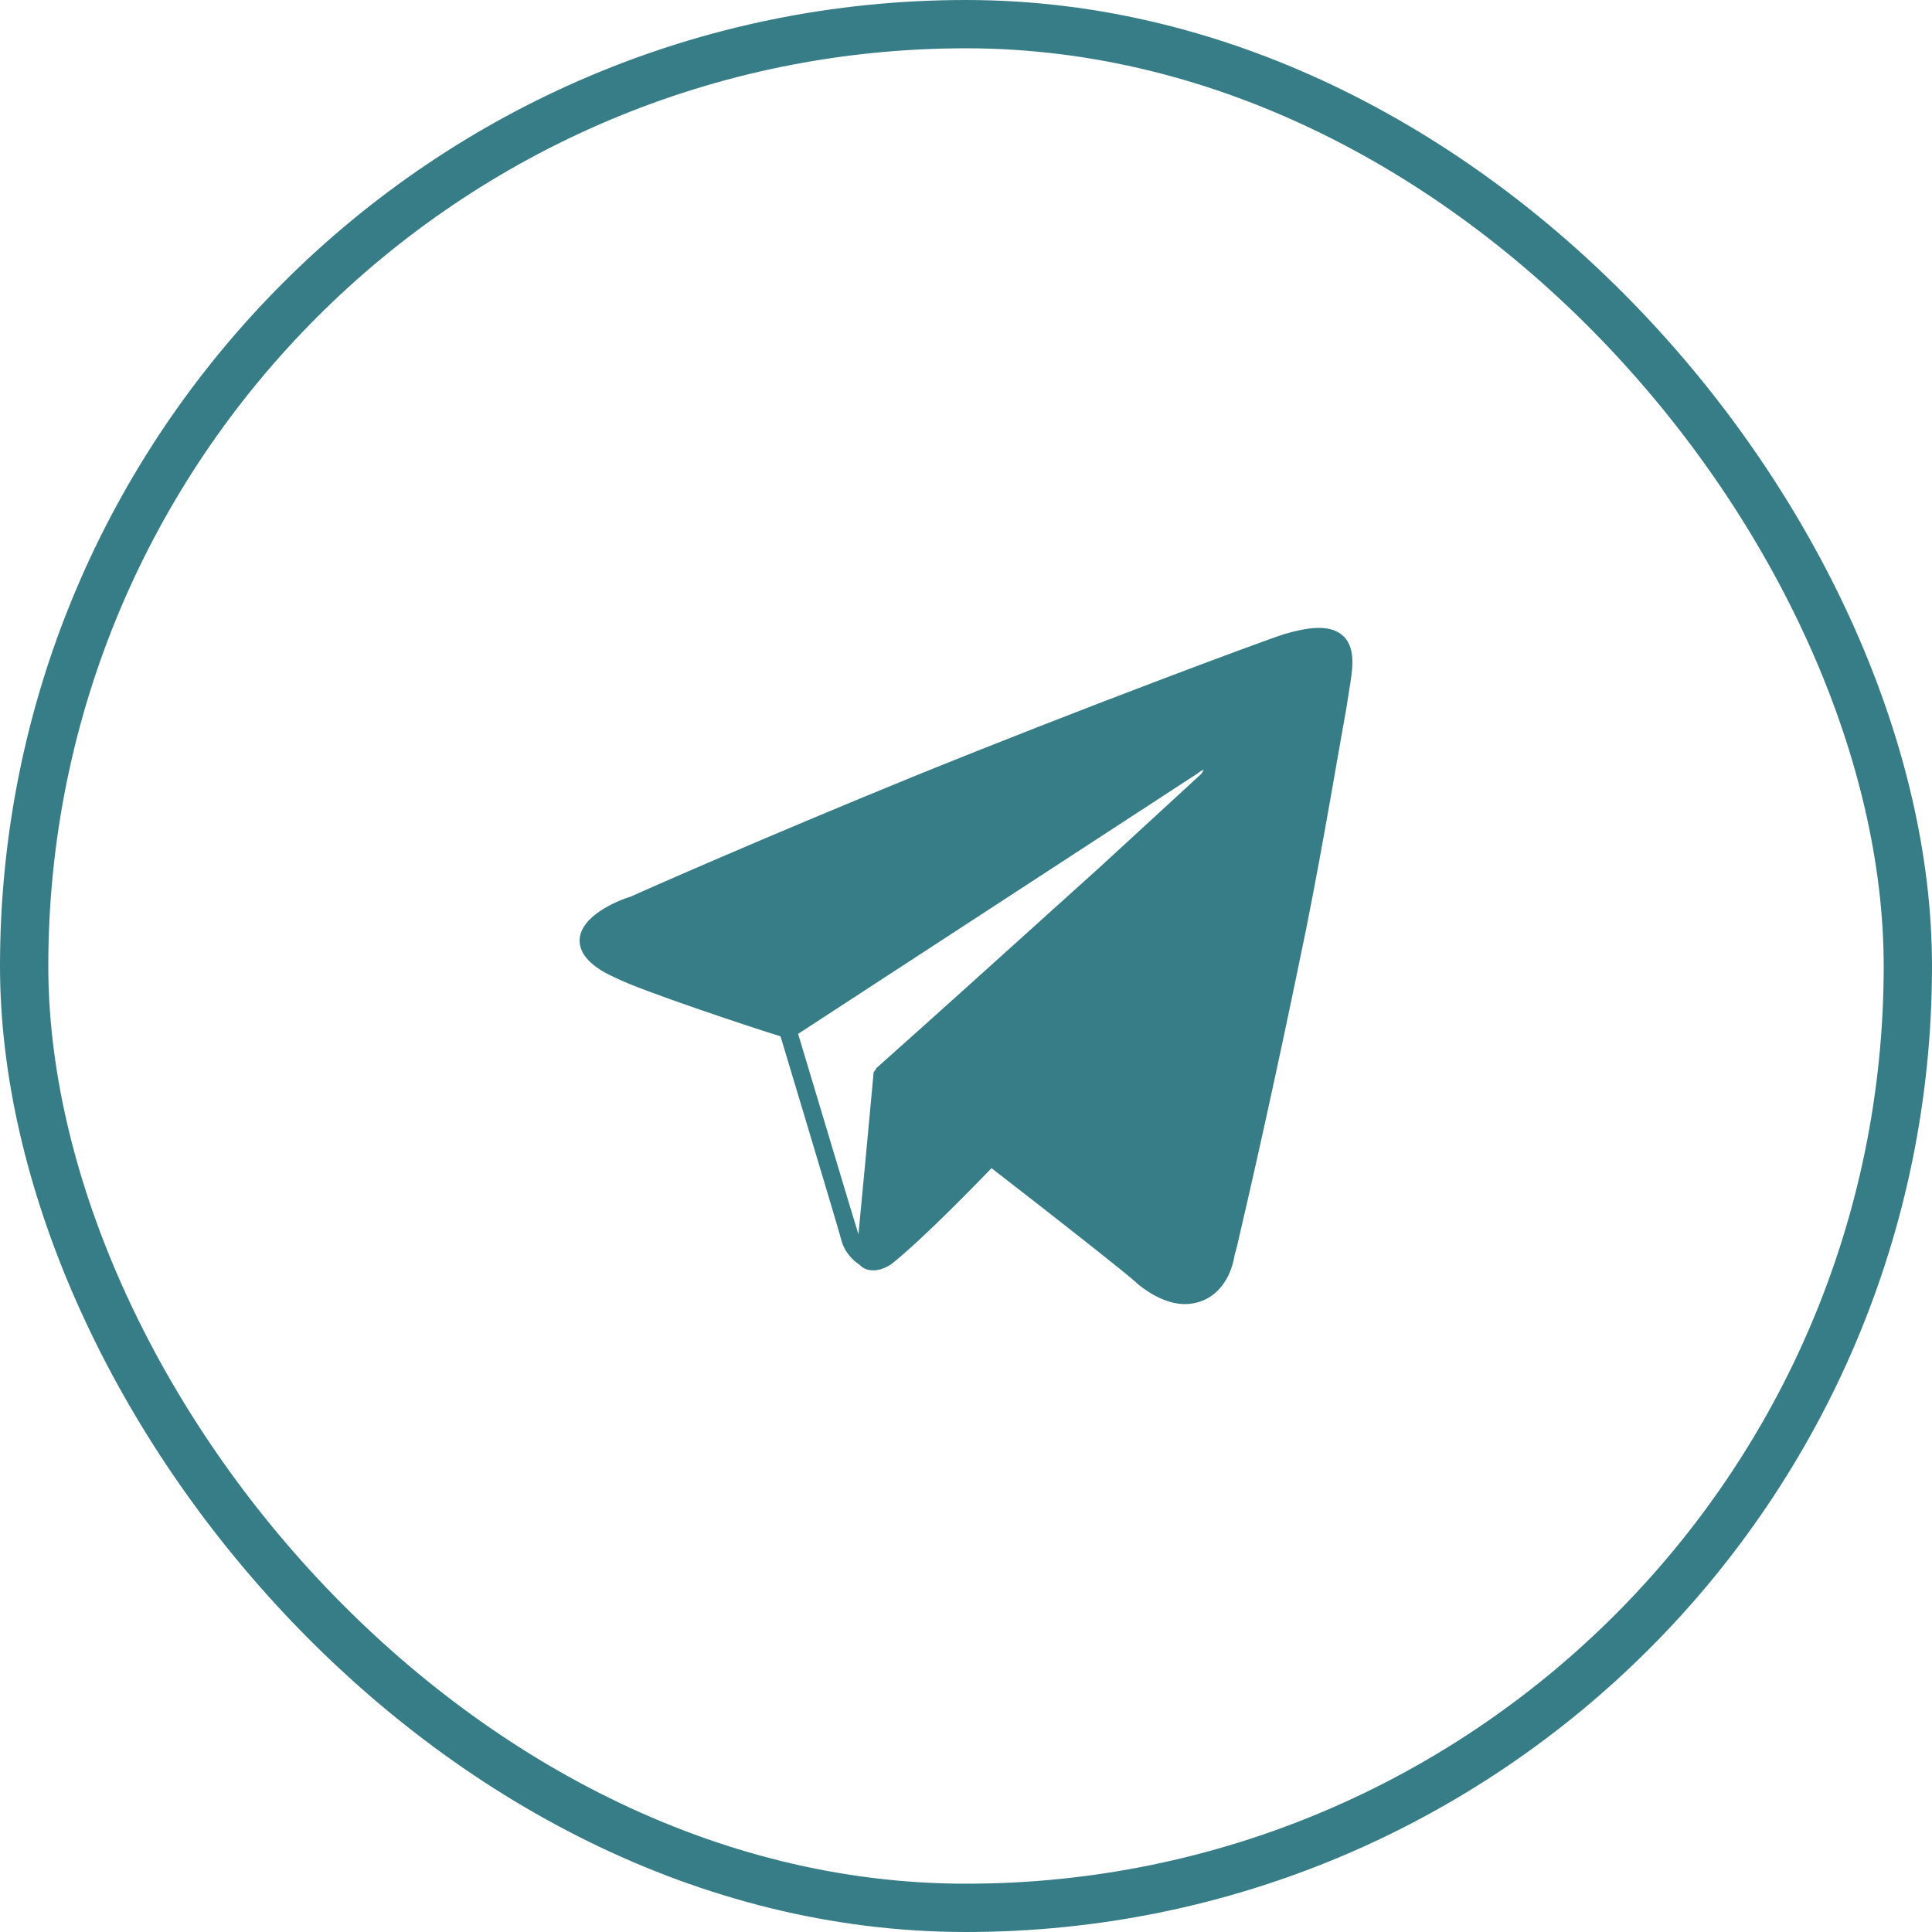
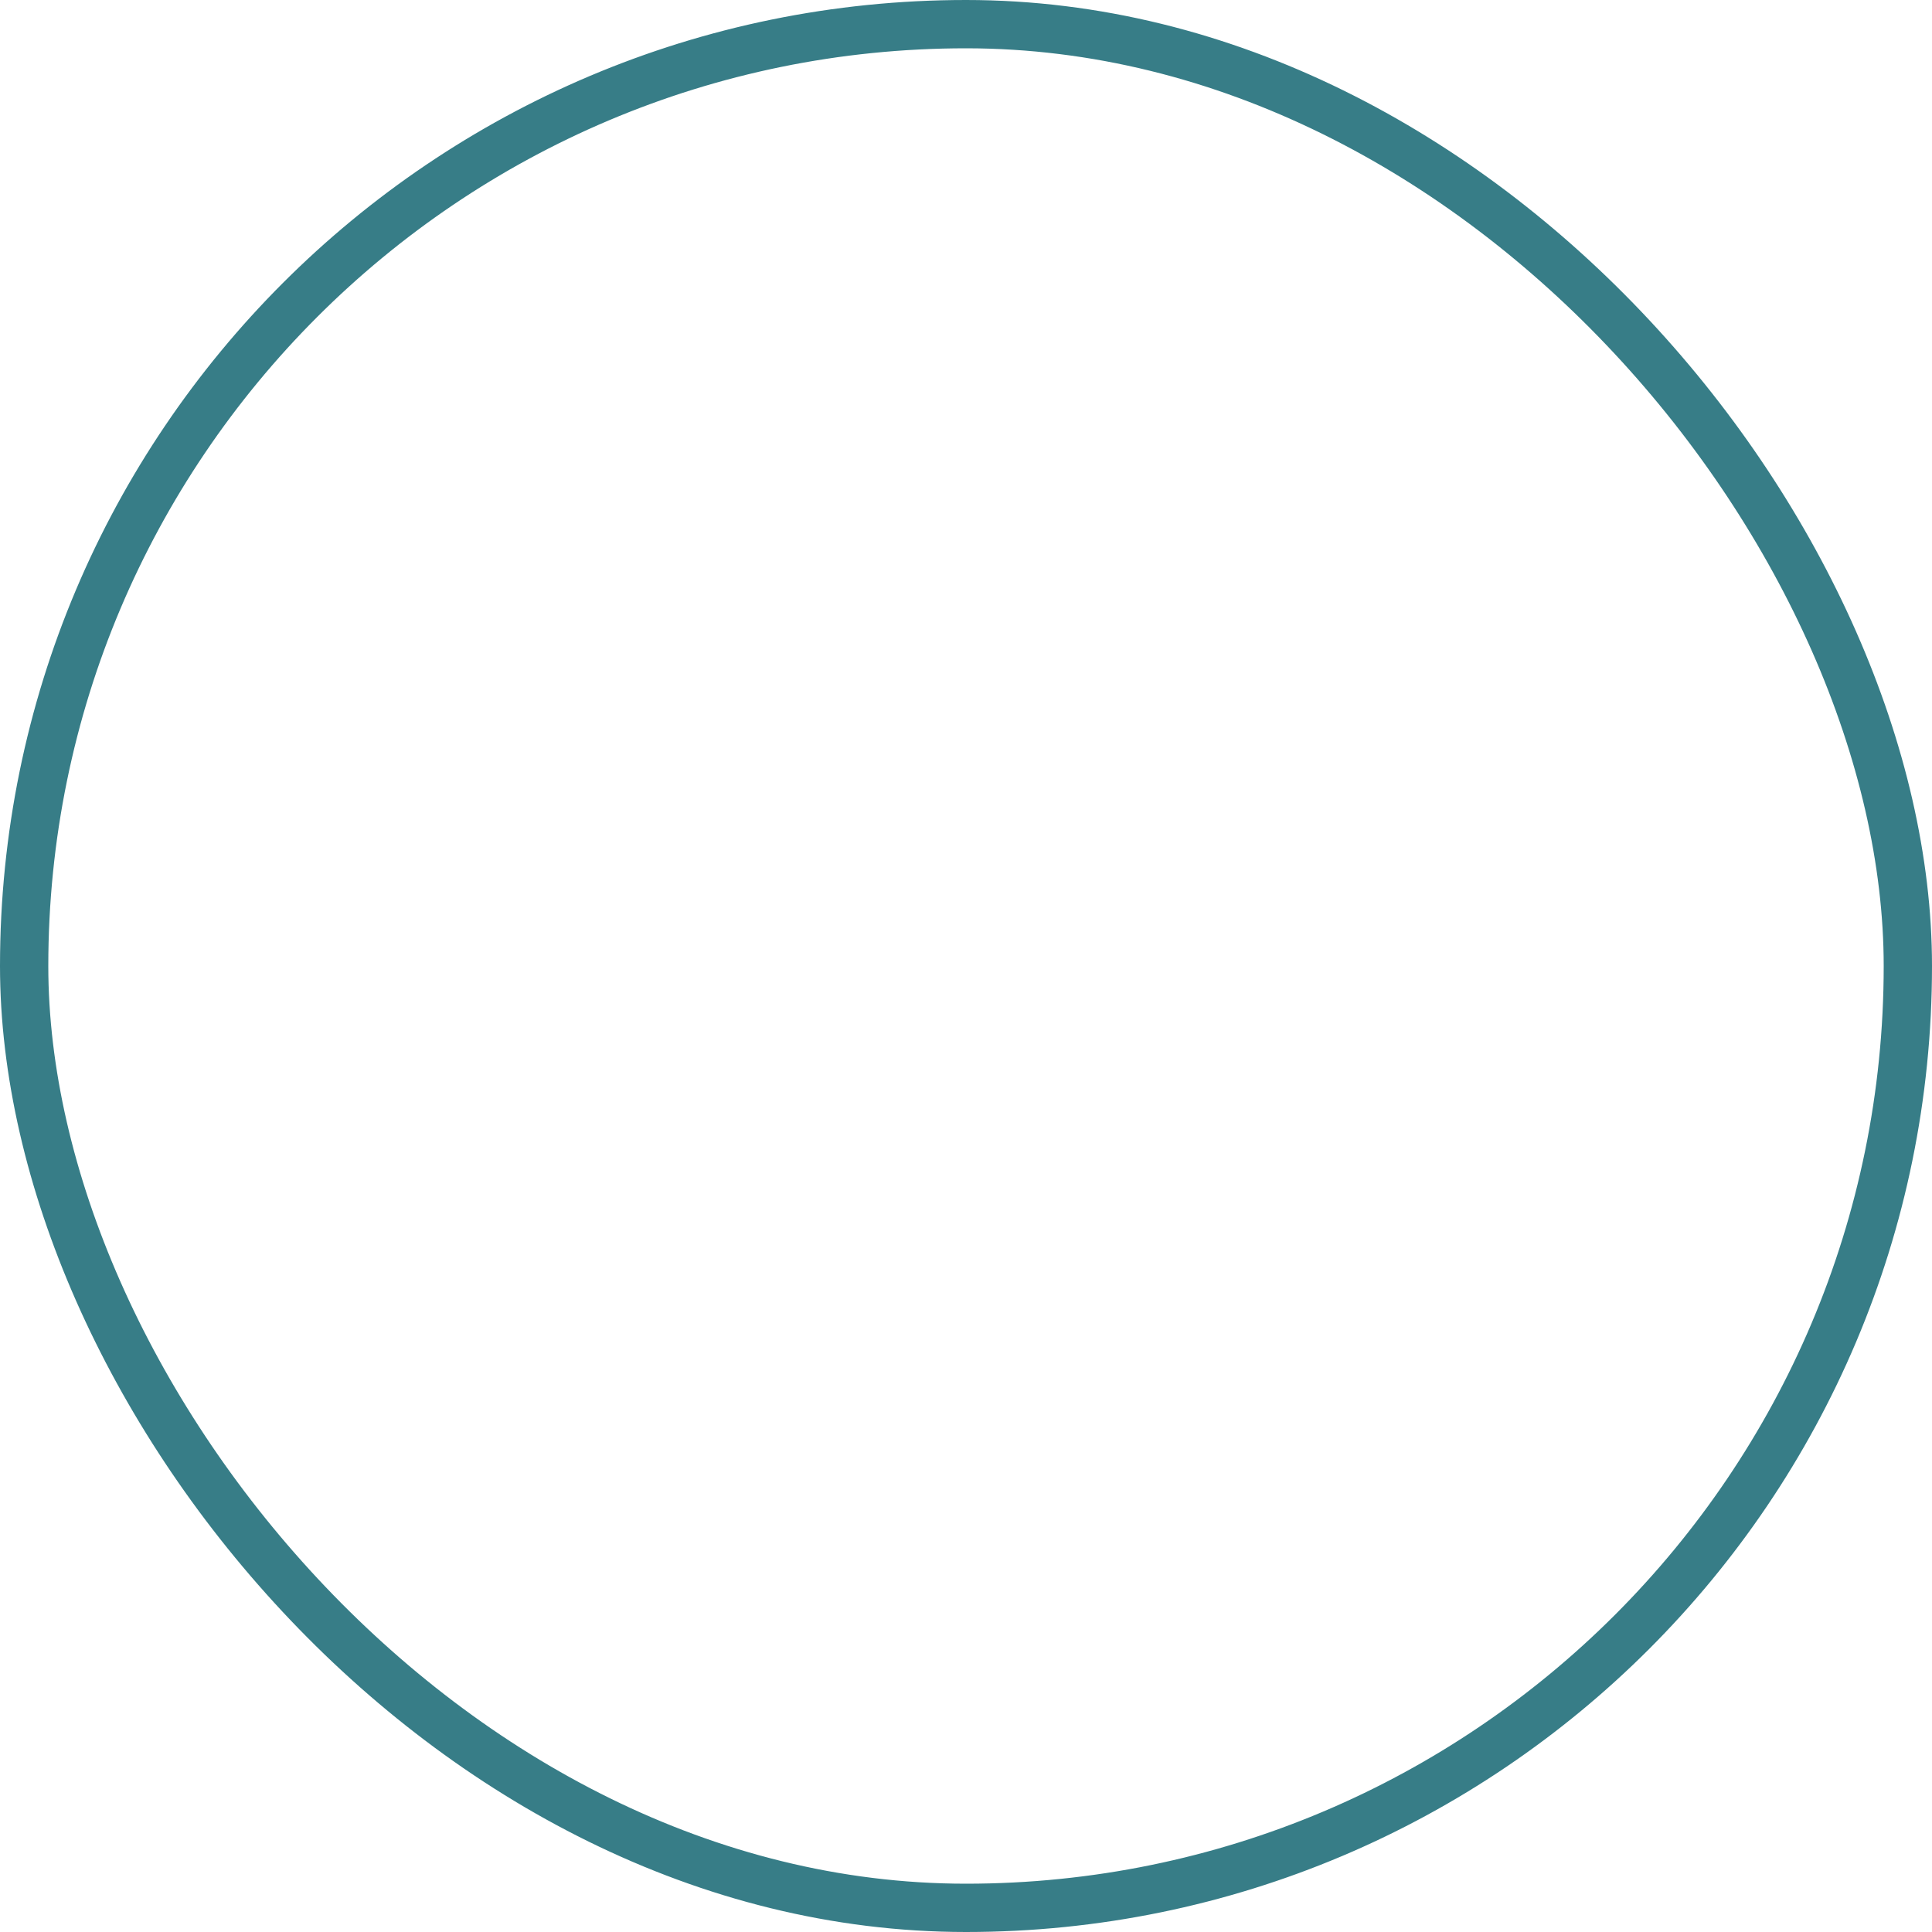
<svg xmlns="http://www.w3.org/2000/svg" width="40" height="40" viewBox="0 0 40 40" fill="none">
  <rect x="0.5" y="0.5" width="39" height="39" rx="19.5" stroke="#377D87" />
-   <path d="M27.79 13.149C27.565 12.962 27.201 12.945 26.577 13.133C26.144 13.269 22.296 14.702 18.899 16.083C15.848 17.329 13.37 18.42 13.075 18.557C12.746 18.659 12.036 18.966 12.001 19.444C11.983 19.751 12.243 20.024 12.746 20.245C13.283 20.518 15.658 21.303 16.16 21.456C16.334 22.036 17.356 25.431 17.408 25.635C17.478 25.942 17.686 26.113 17.79 26.181C17.807 26.198 17.842 26.232 17.876 26.25C17.928 26.284 17.998 26.301 18.084 26.301C18.206 26.301 18.344 26.25 18.466 26.164C19.107 25.652 20.216 24.51 20.528 24.186C21.897 25.243 23.388 26.42 23.526 26.556L23.544 26.574C23.873 26.846 24.22 27 24.532 27C24.636 27 24.74 26.983 24.844 26.949C25.208 26.829 25.468 26.488 25.554 26.028C25.554 26.011 25.572 25.942 25.606 25.823C26.196 23.299 26.664 21.081 27.045 19.222C27.409 17.397 27.703 15.606 27.877 14.651C27.911 14.412 27.946 14.224 27.963 14.105C28.015 13.764 28.05 13.371 27.79 13.149ZM16.524 21.405L24.792 16.015C24.809 15.998 24.844 15.981 24.861 15.964C24.878 15.964 24.878 15.947 24.896 15.947C24.913 15.947 24.913 15.947 24.93 15.93C24.913 15.947 24.896 15.998 24.861 16.032L22.764 17.96C21.308 19.273 19.401 20.996 18.136 22.122C18.136 22.122 18.136 22.122 18.136 22.139L18.119 22.156C18.119 22.156 18.119 22.173 18.102 22.173C18.102 22.19 18.102 22.19 18.084 22.207V22.224C18.084 22.224 18.084 22.224 18.084 22.241C17.998 23.196 17.842 24.834 17.772 25.567C17.772 25.567 17.772 25.567 17.772 25.55C17.703 25.345 16.732 22.087 16.524 21.405Z" fill="#377D87" />
</svg>